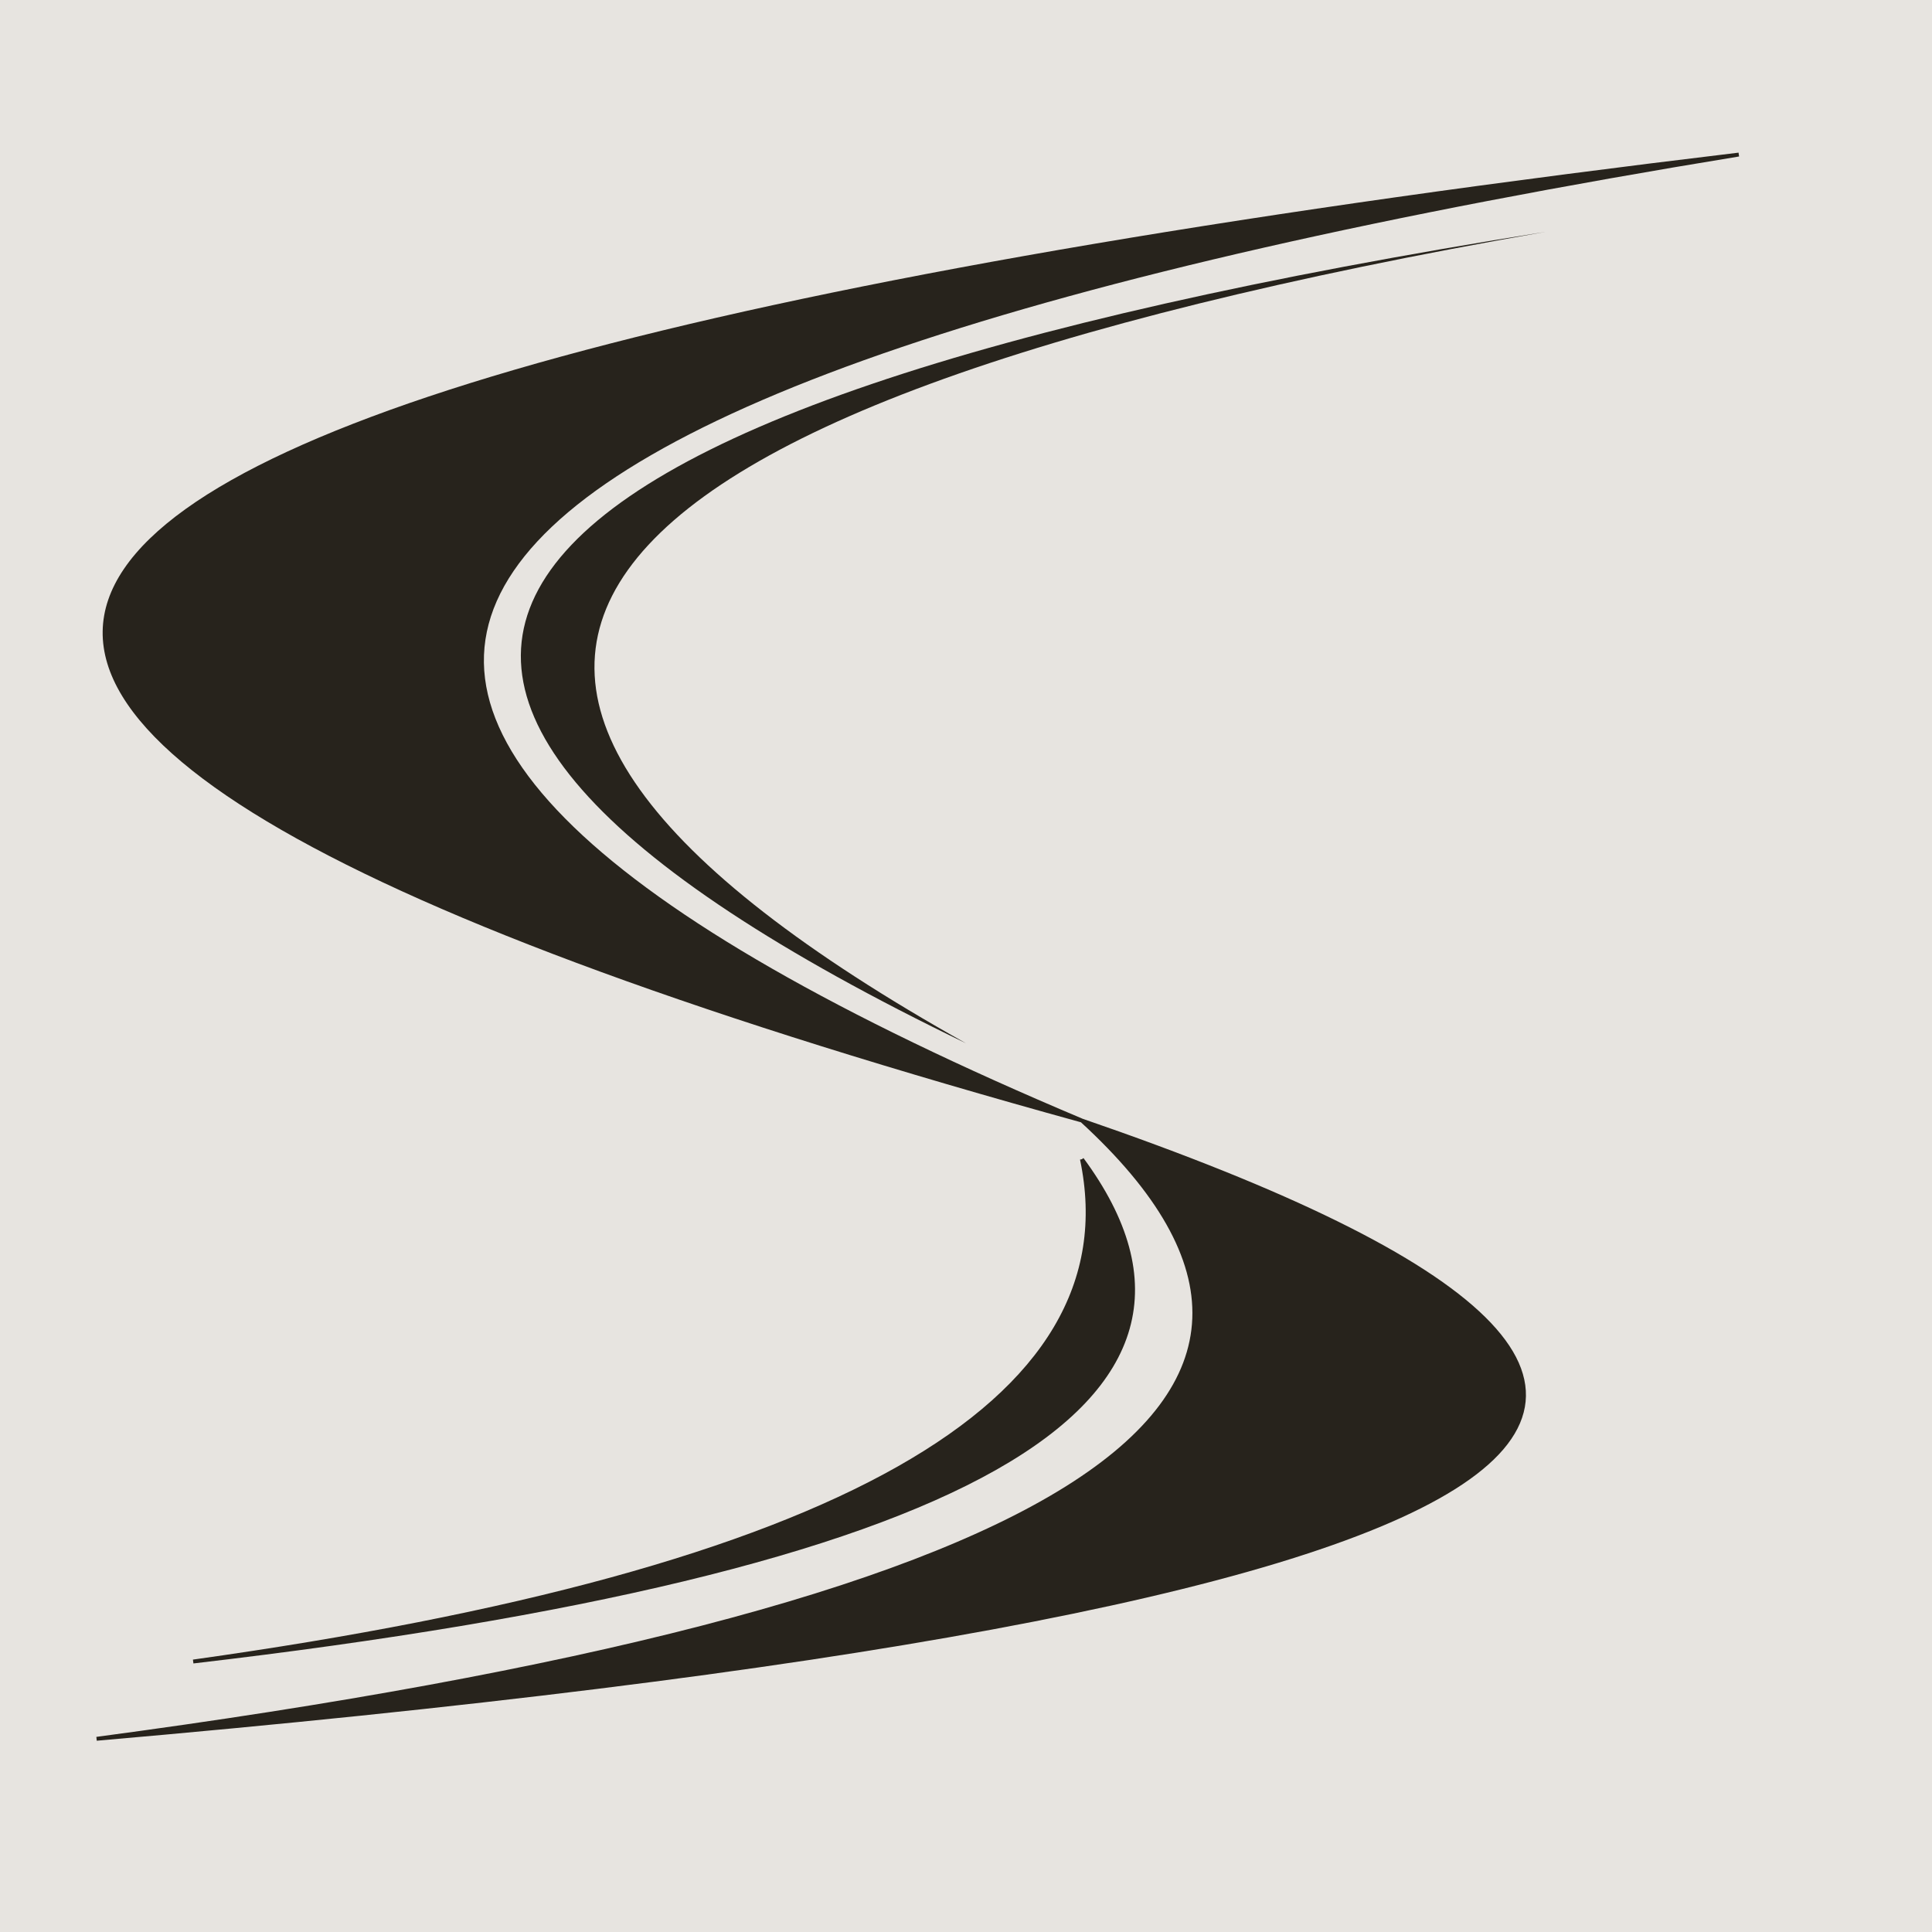
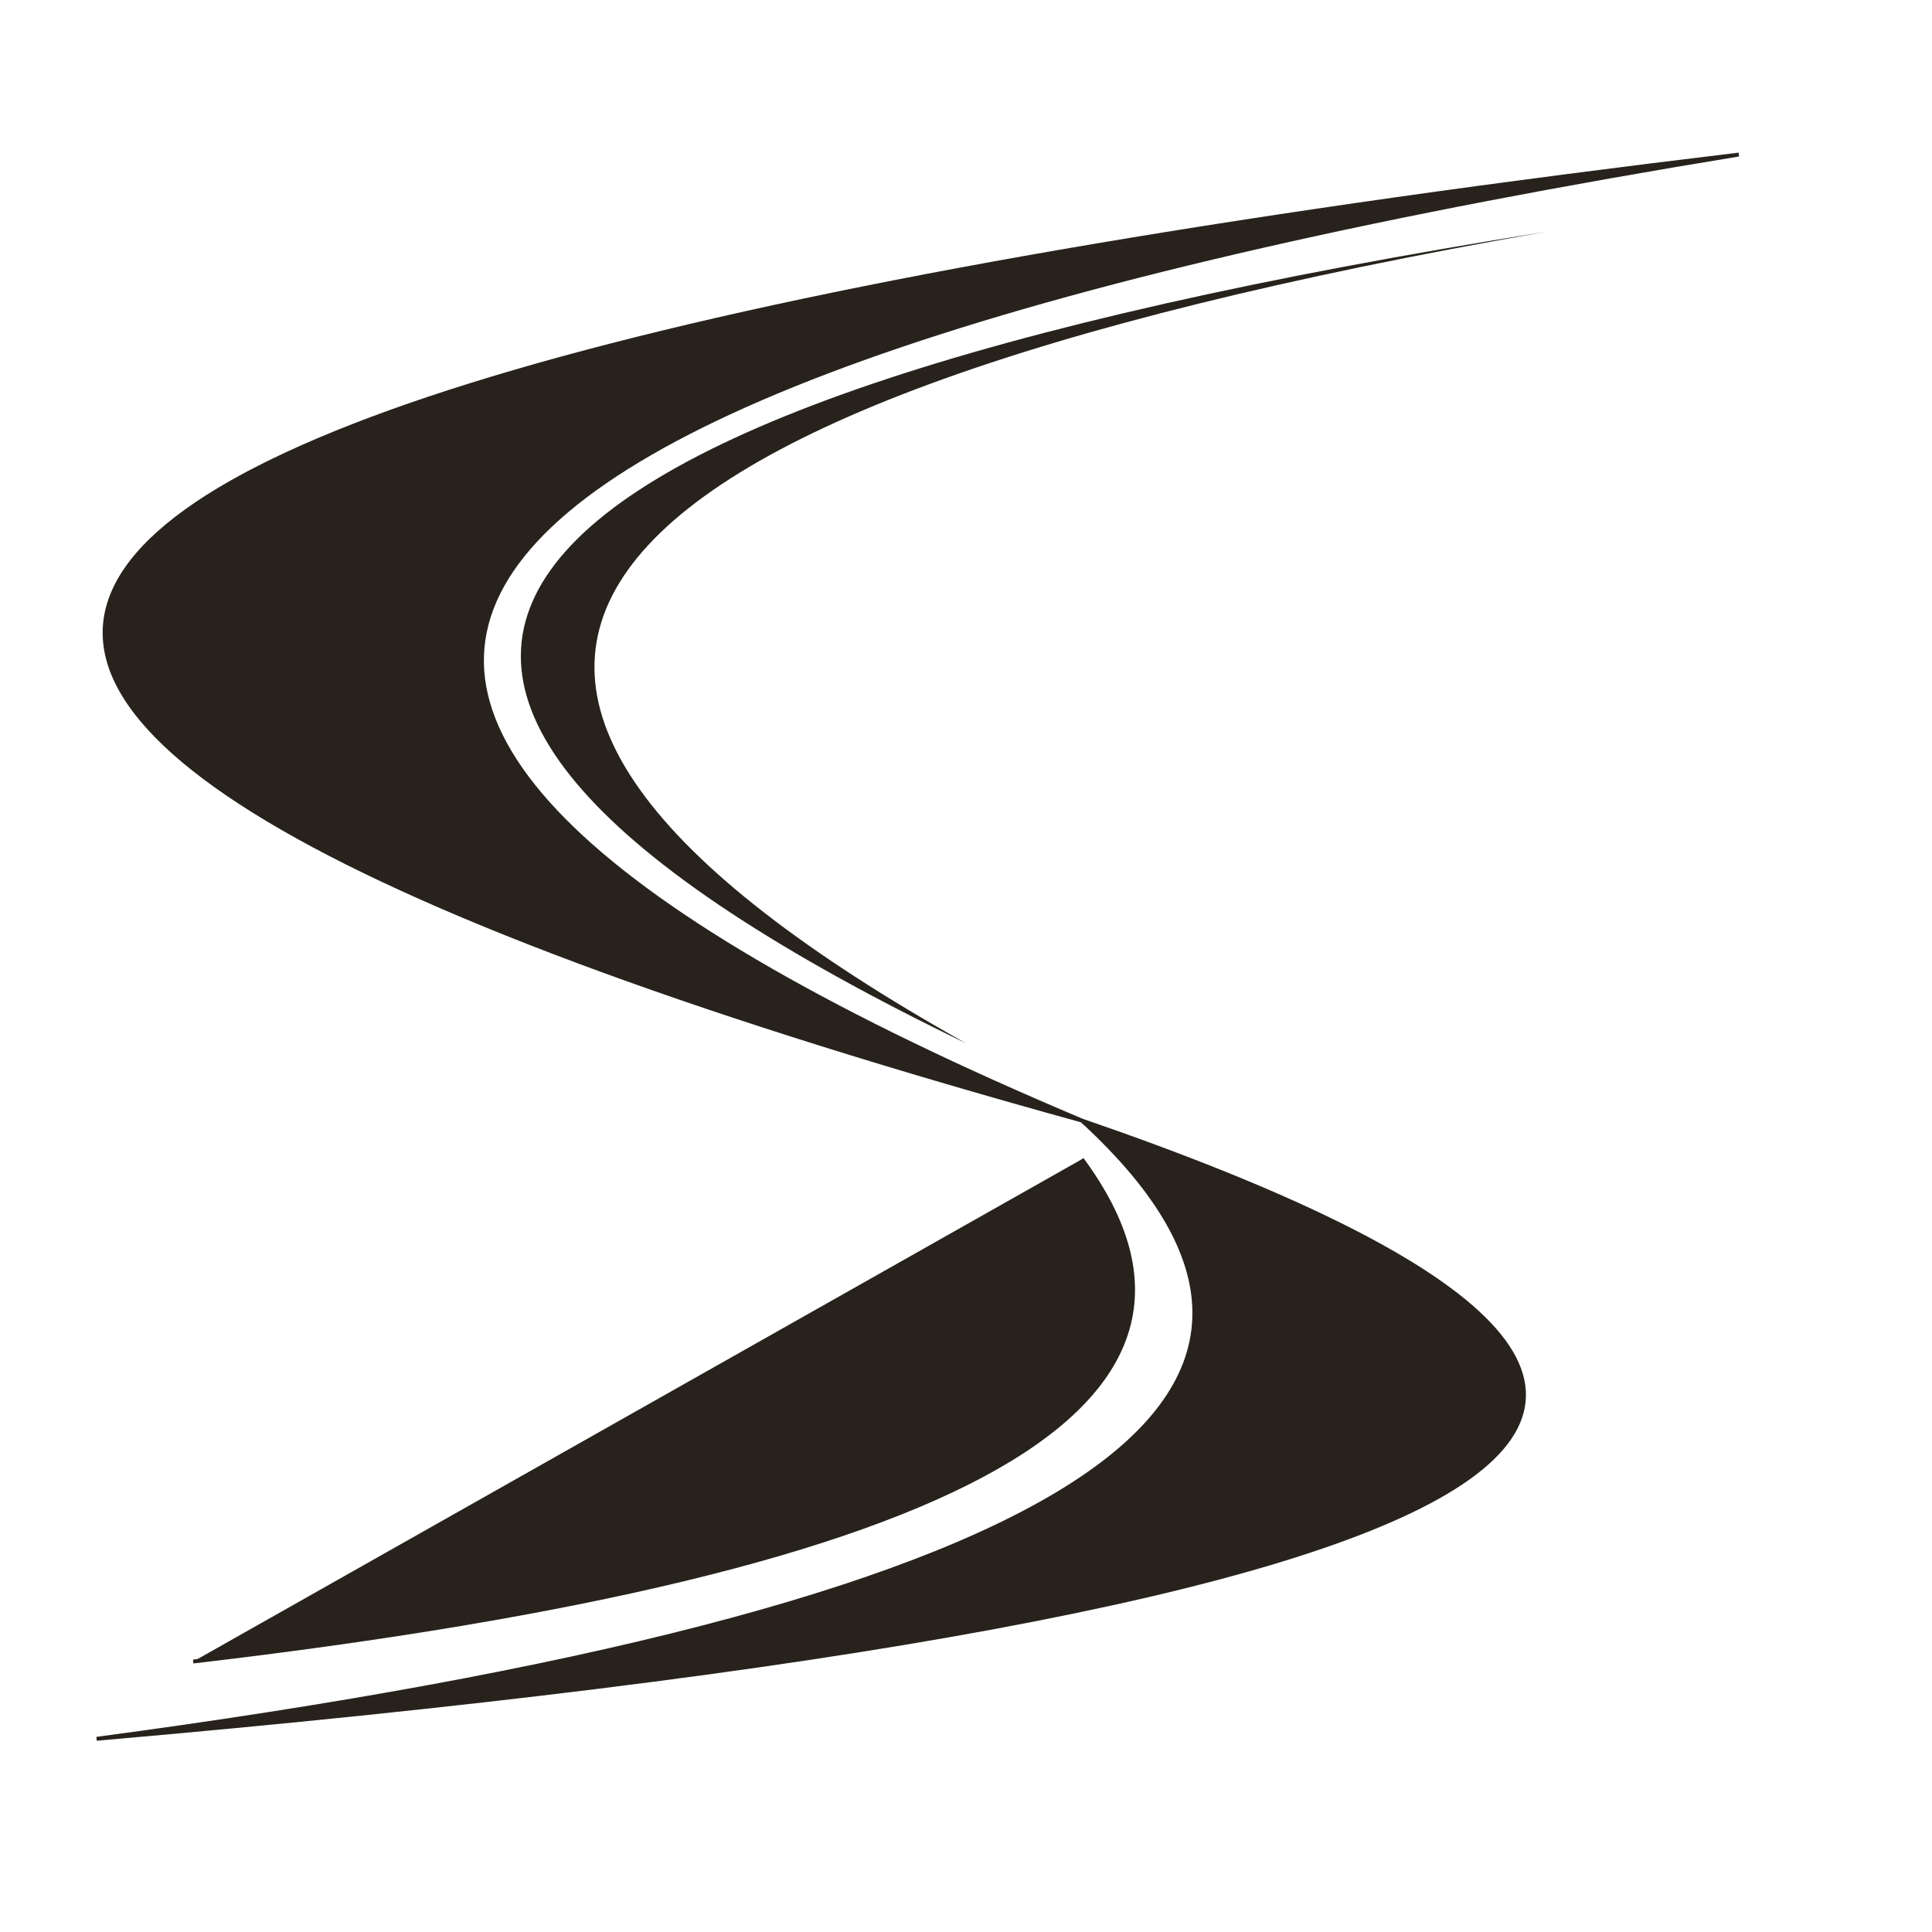
<svg xmlns="http://www.w3.org/2000/svg" viewBox="0 0 500 500" id="helpIconWithText">
-   <rect x="0" y="0" width="500" height="500" fill="#e7e4e0" />
  <path d="M 450 40 Q -300 130 280 290    Q 600 400 25 450 Q 400 400 280 290    Q -100 130 450 40" stroke="#27231c" stroke-width="1" fill="#27231c" />
  <path d="M 400 60 Q -40 130 250 270 Q 0 130 400 60" stroke="#27231c" stroke-width="0" fill="#27231c" />
-   <path d="M 280 300 Q 350 395 50 430 Q 300 395 280 300" stroke="#27231c" stroke-width="1" fill="#27231c" />
+   <path d="M 280 300 Q 350 395 50 430 " stroke="#27231c" stroke-width="1" fill="#27231c" />
</svg>